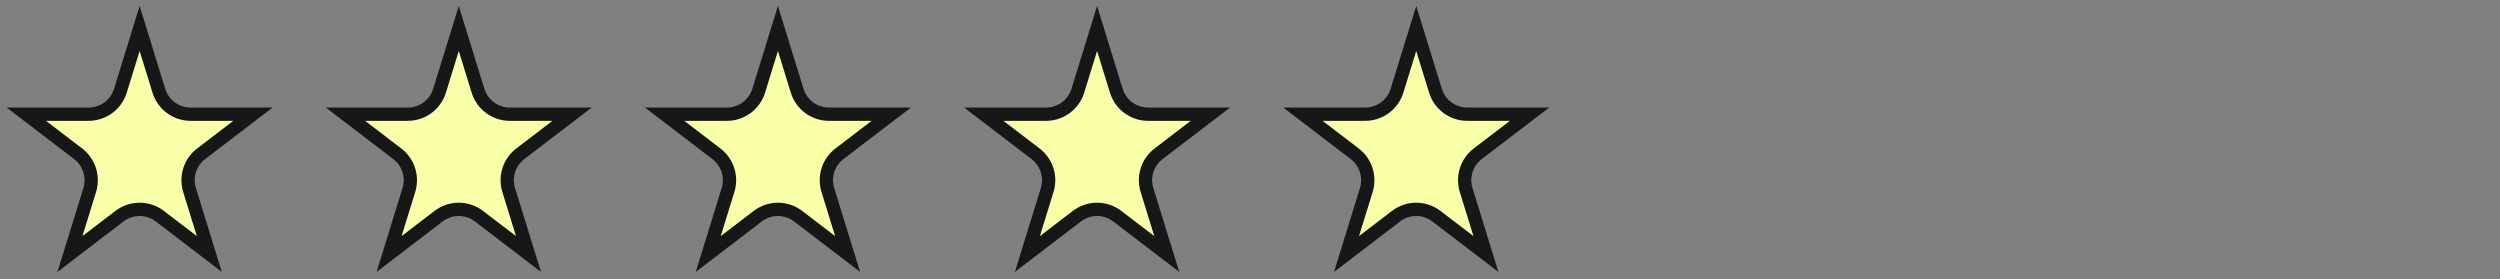
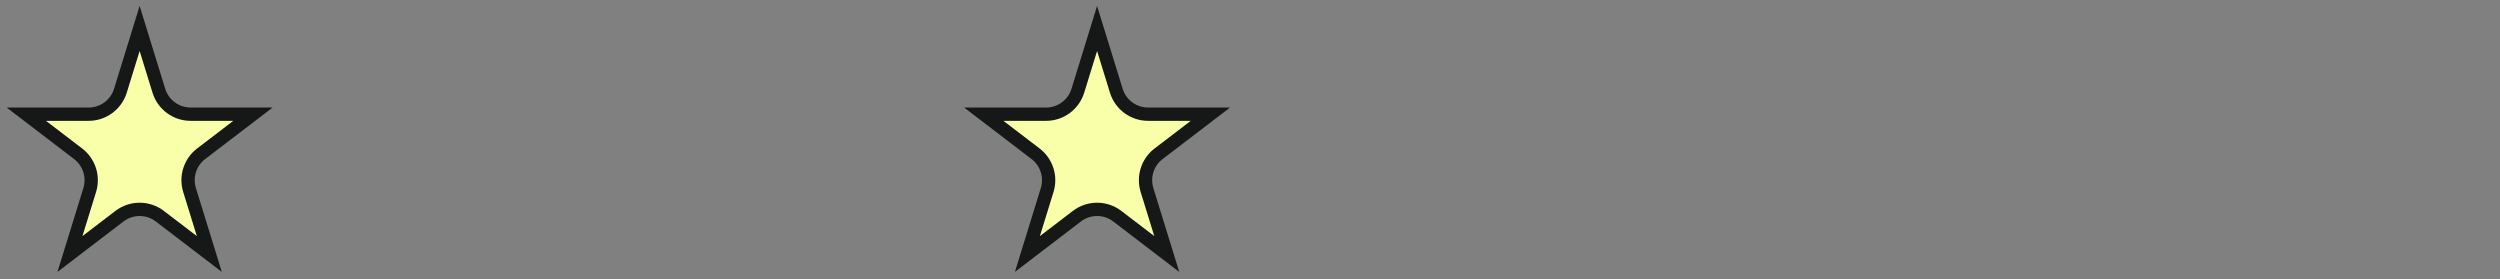
<svg xmlns="http://www.w3.org/2000/svg" fill="none" height="21" viewBox="0 0 188 21" width="188">
  <rect x="0" y="0" width="188" height="21" fill="#808080" stroke="none" />
  <g fill="#f8ffa8" stroke="#161818">
    <path d="m10.5 2.141 1.447 4.684c.324 1.048 1.292 1.762 2.389 1.762h4.686l-3.897 2.977c-.833.636-1.18 1.724-.871 2.725l1.487 4.812-3.723-2.844c-.896-.684-2.139-.684-3.035 0l-3.723 2.844 1.487-4.812c.309-1.001-.038-2.089-.871-2.725l-3.897-2.977h4.686c1.096 0 2.065-.714 2.389-1.762z" />
-     <path d="m34.5 2.141 1.447 4.684c.324 1.048 1.292 1.762 2.389 1.762h4.686l-3.897 2.977c-.833.636-1.18 1.724-.871 2.725l1.487 4.812-3.723-2.844c-.896-.684-2.139-.684-3.035 0l-3.723 2.844 1.487-4.812c.309-1.001-.038-2.089-.871-2.725l-3.897-2.977h4.686c1.096 0 2.065-.714 2.389-1.762z" />
-     <path d="m58.5 2.141 1.447 4.684c.324 1.048 1.292 1.762 2.389 1.762h4.686l-3.897 2.977c-.833.636-1.18 1.724-.871 2.725l1.487 4.812-3.723-2.844c-.896-.684-2.139-.684-3.035 0l-3.723 2.844 1.487-4.812c.309-1.001-.038-2.089-.871-2.725l-3.897-2.977h4.686c1.096 0 2.065-.714 2.389-1.762z" />
    <path d="m82.5 2.141 1.447 4.684c.324 1.048 1.292 1.762 2.389 1.762h4.686l-3.897 2.977c-.833.636-1.18 1.724-.871 2.725l1.487 4.812-3.723-2.844c-.896-.684-2.139-.684-3.035 0l-3.723 2.844 1.487-4.812c.309-1.001-.038-2.089-.871-2.725l-3.897-2.977h4.686c1.096 0 2.065-.714 2.389-1.762z" />
-     <path d="m106.5 2.141 1.447 4.684c.324 1.048 1.293 1.762 2.389 1.762h4.686l-3.897 2.977c-.833.636-1.18 1.724-.871 2.725l1.487 4.812-3.723-2.844c-.896-.684-2.14-.684-3.036 0l-3.723 2.844 1.487-4.812c.309-1.001-.038-2.089-.871-2.725l-3.897-2.977h4.686c1.096 0 2.065-.714 2.389-1.762z" />
  </g>
</svg>